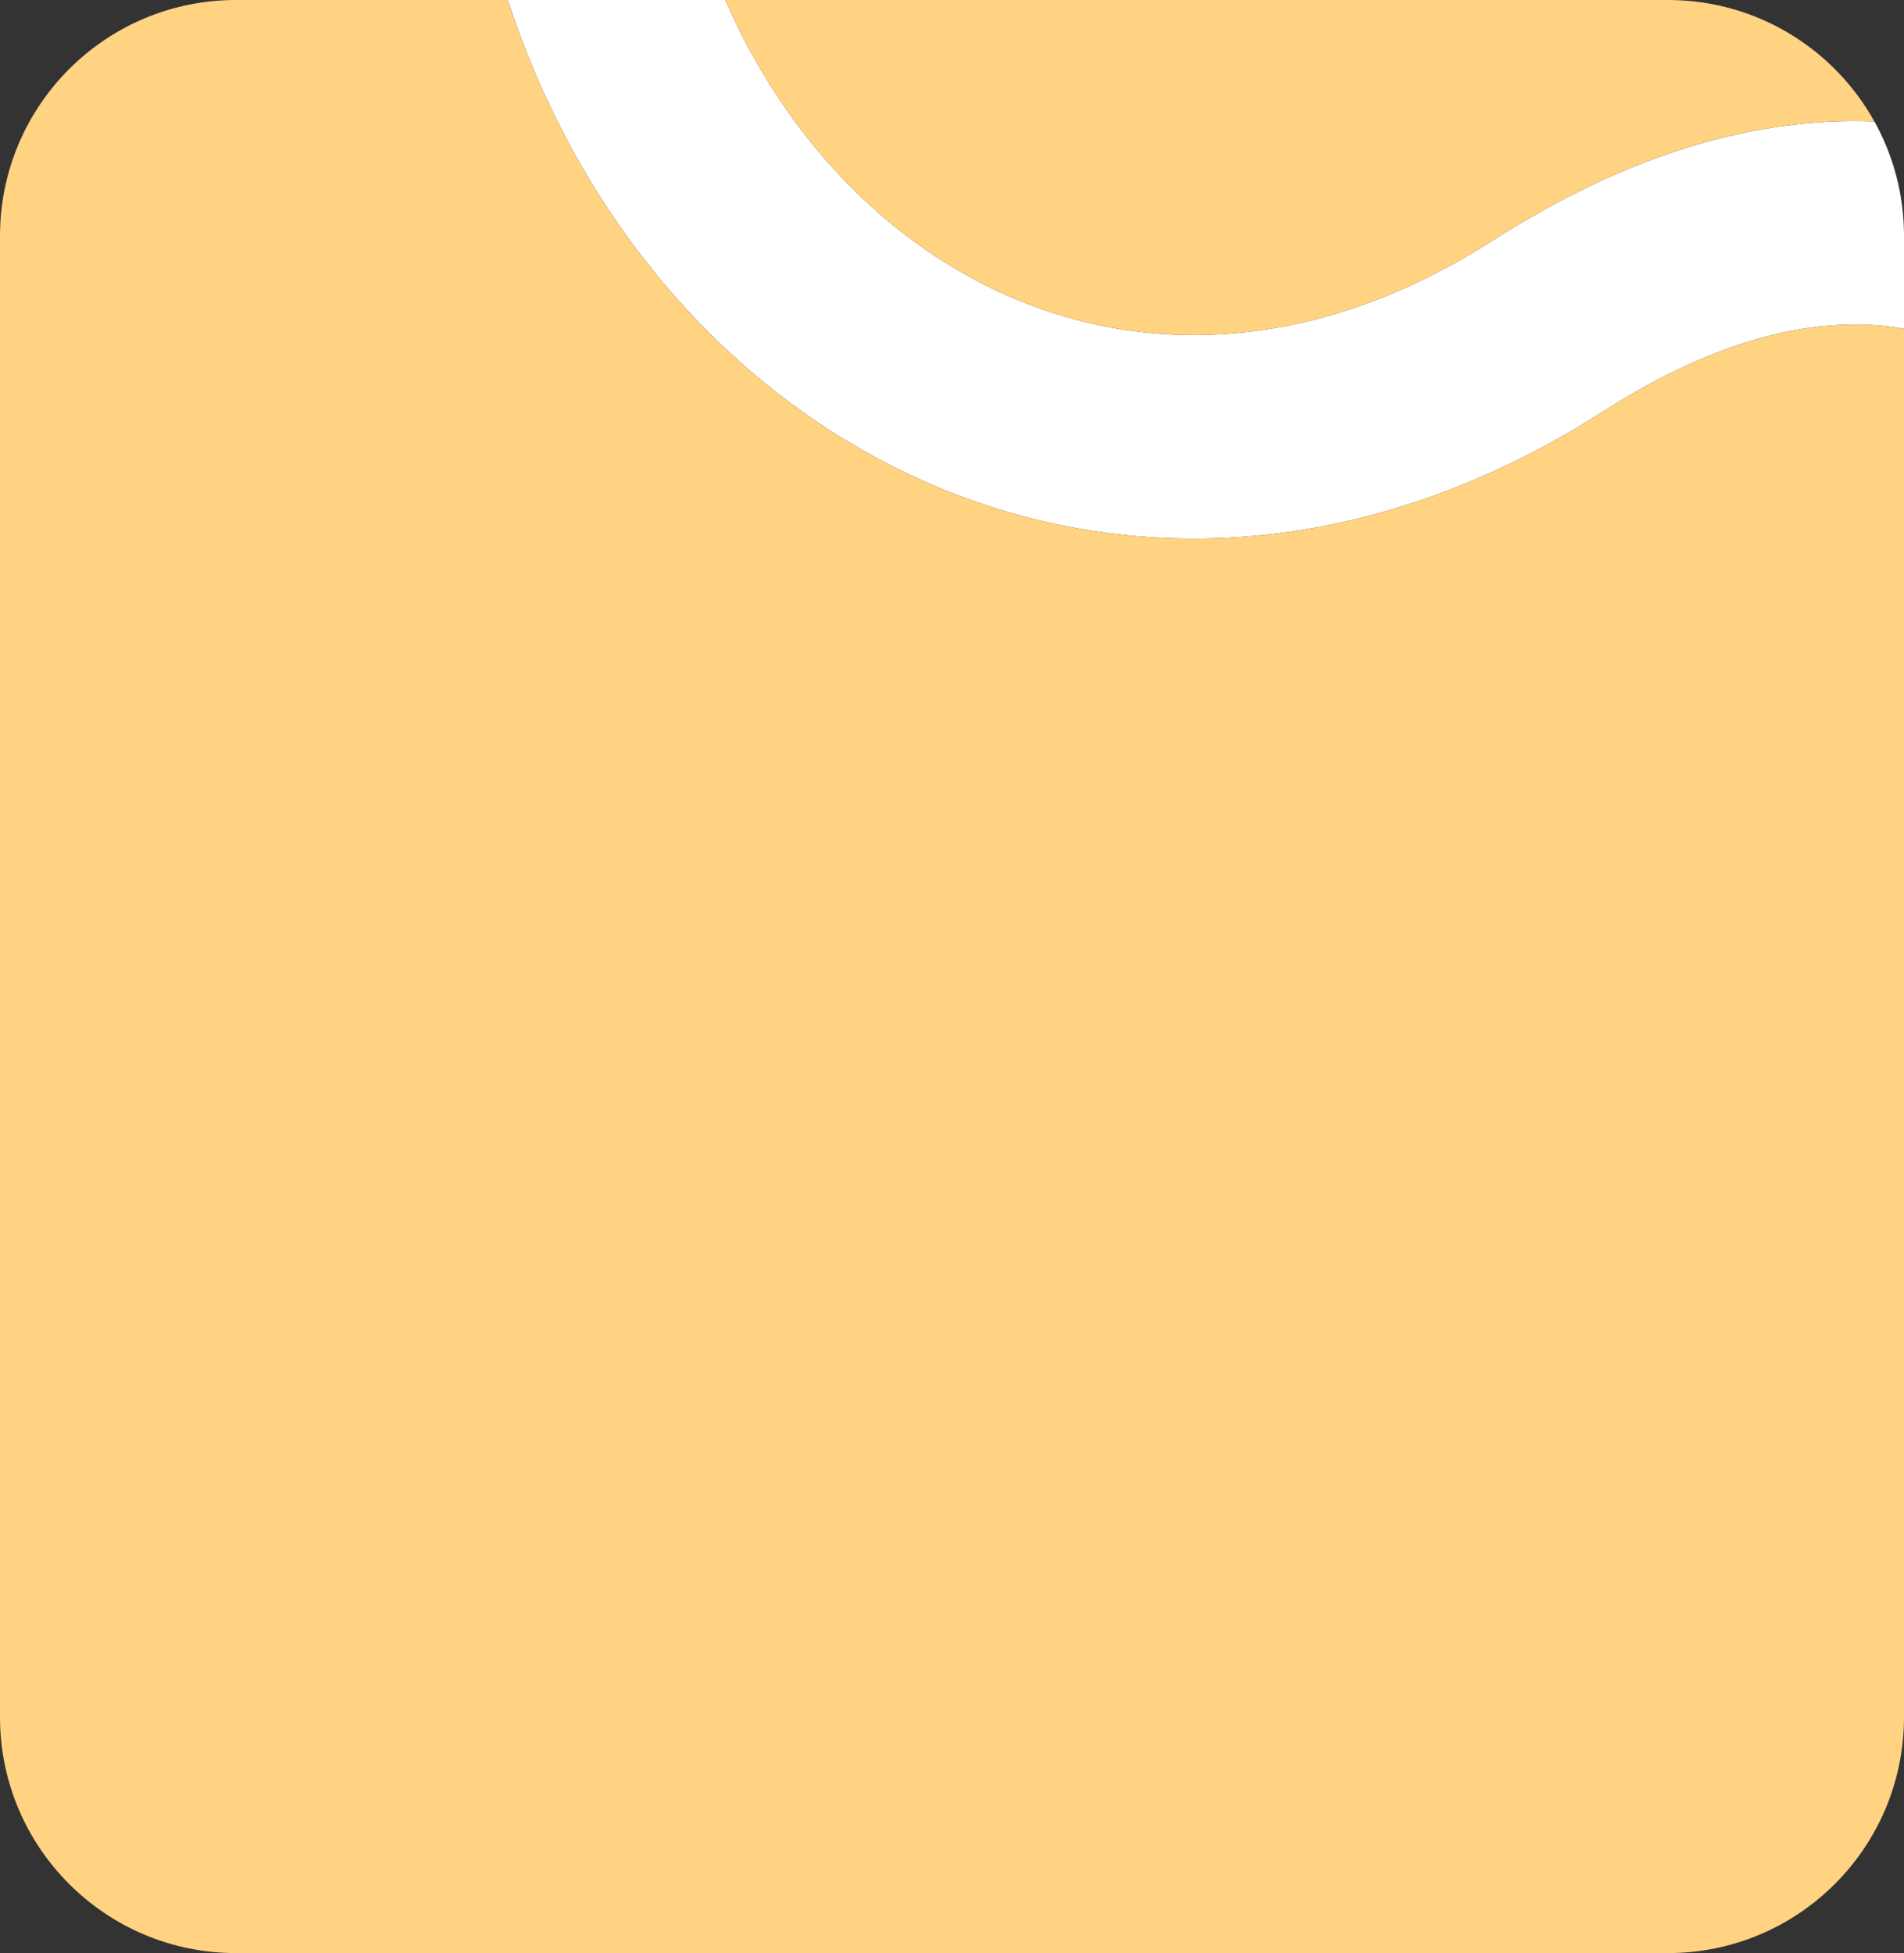
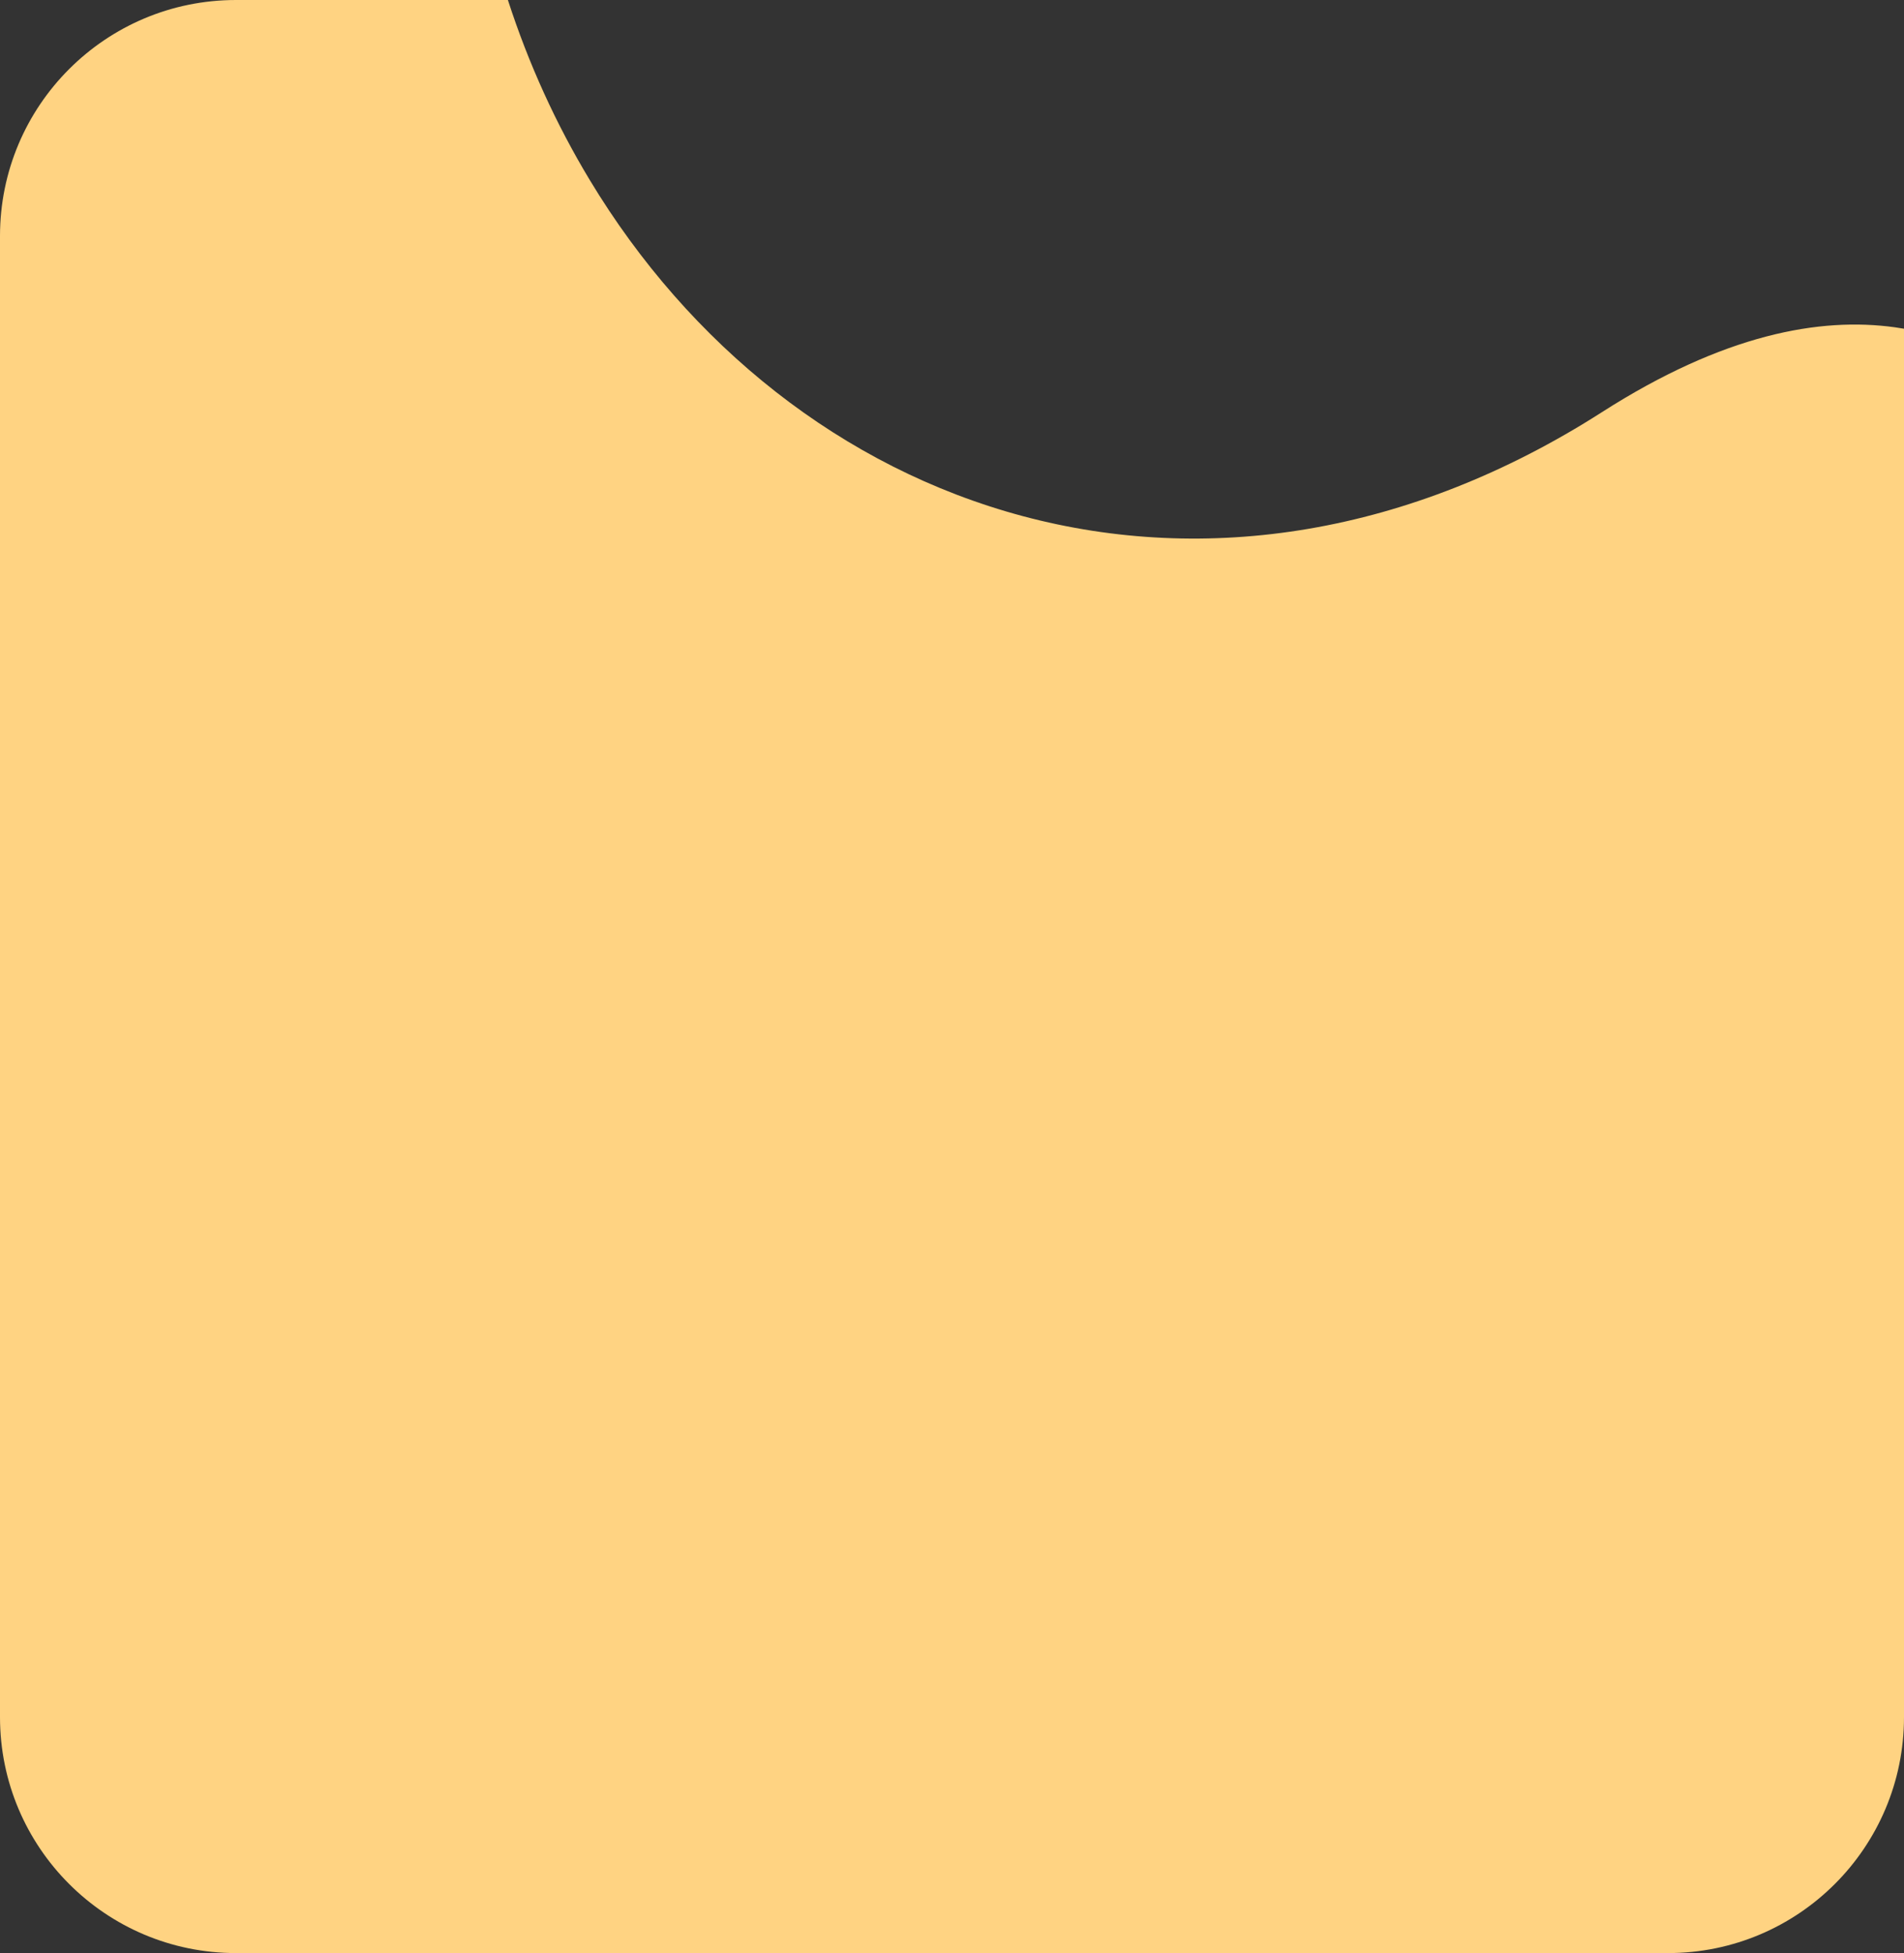
<svg xmlns="http://www.w3.org/2000/svg" id="_Слой_2" data-name="Слой 2" viewBox="0 0 468 480">
  <rect x="0" y="0" width="468" height="480" fill="#333333" stroke="none" />
  <defs>
    <style> .cls-1 { fill: #fff; } .cls-2 { fill: #ffd382; } </style>
  </defs>
  <g id="_Слой_1-2" data-name="Слой 1">
    <g>
-       <path class="cls-1" d="M468,58v22.79c-.74-.13-1.48-.25-2.23-.35-18.43-2.56-42.07,1.69-72.01,20.85-47.53,30.4-97.44,37.55-142.31,25.57-44.5-11.89-82.02-42.04-106.49-82.62-8.25-13.68-15.03-28.51-20.12-44.24h53.44c2.81,6.47,5.99,12.62,9.49,18.42,18.53,30.73,45.91,51.94,76.58,60.13,30.32,8.09,65.86,4.03,102.46-19.38,32.89-21.05,64.35-30.49,93.92-29.31,4.63,8.33,7.27,17.93,7.27,28.14Z" />
-       <path class="cls-2" d="M187.77,18.42c-3.5-5.8-6.68-11.95-9.49-18.42h231.72c21.82,0,40.83,12.05,50.73,29.86-29.57-1.18-61.03,8.26-93.92,29.31-36.6,23.41-72.14,27.47-102.46,19.38-30.67-8.19-58.05-29.4-76.58-60.13Z" />
      <path class="cls-2" d="M468,80.79v341.21c0,32.03-25.97,58-58,58H58c-32.04,0-58-25.97-58-58V58C0,25.96,25.96,0,58,0h66.84c5.09,15.73,11.87,30.56,20.12,44.24,24.47,40.58,61.99,70.73,106.49,82.62,44.87,11.98,94.78,4.83,142.31-25.57,29.94-19.16,53.58-23.41,72.01-20.85.75.1,1.49.22,2.23.35Z" />
    </g>
  </g>
</svg>